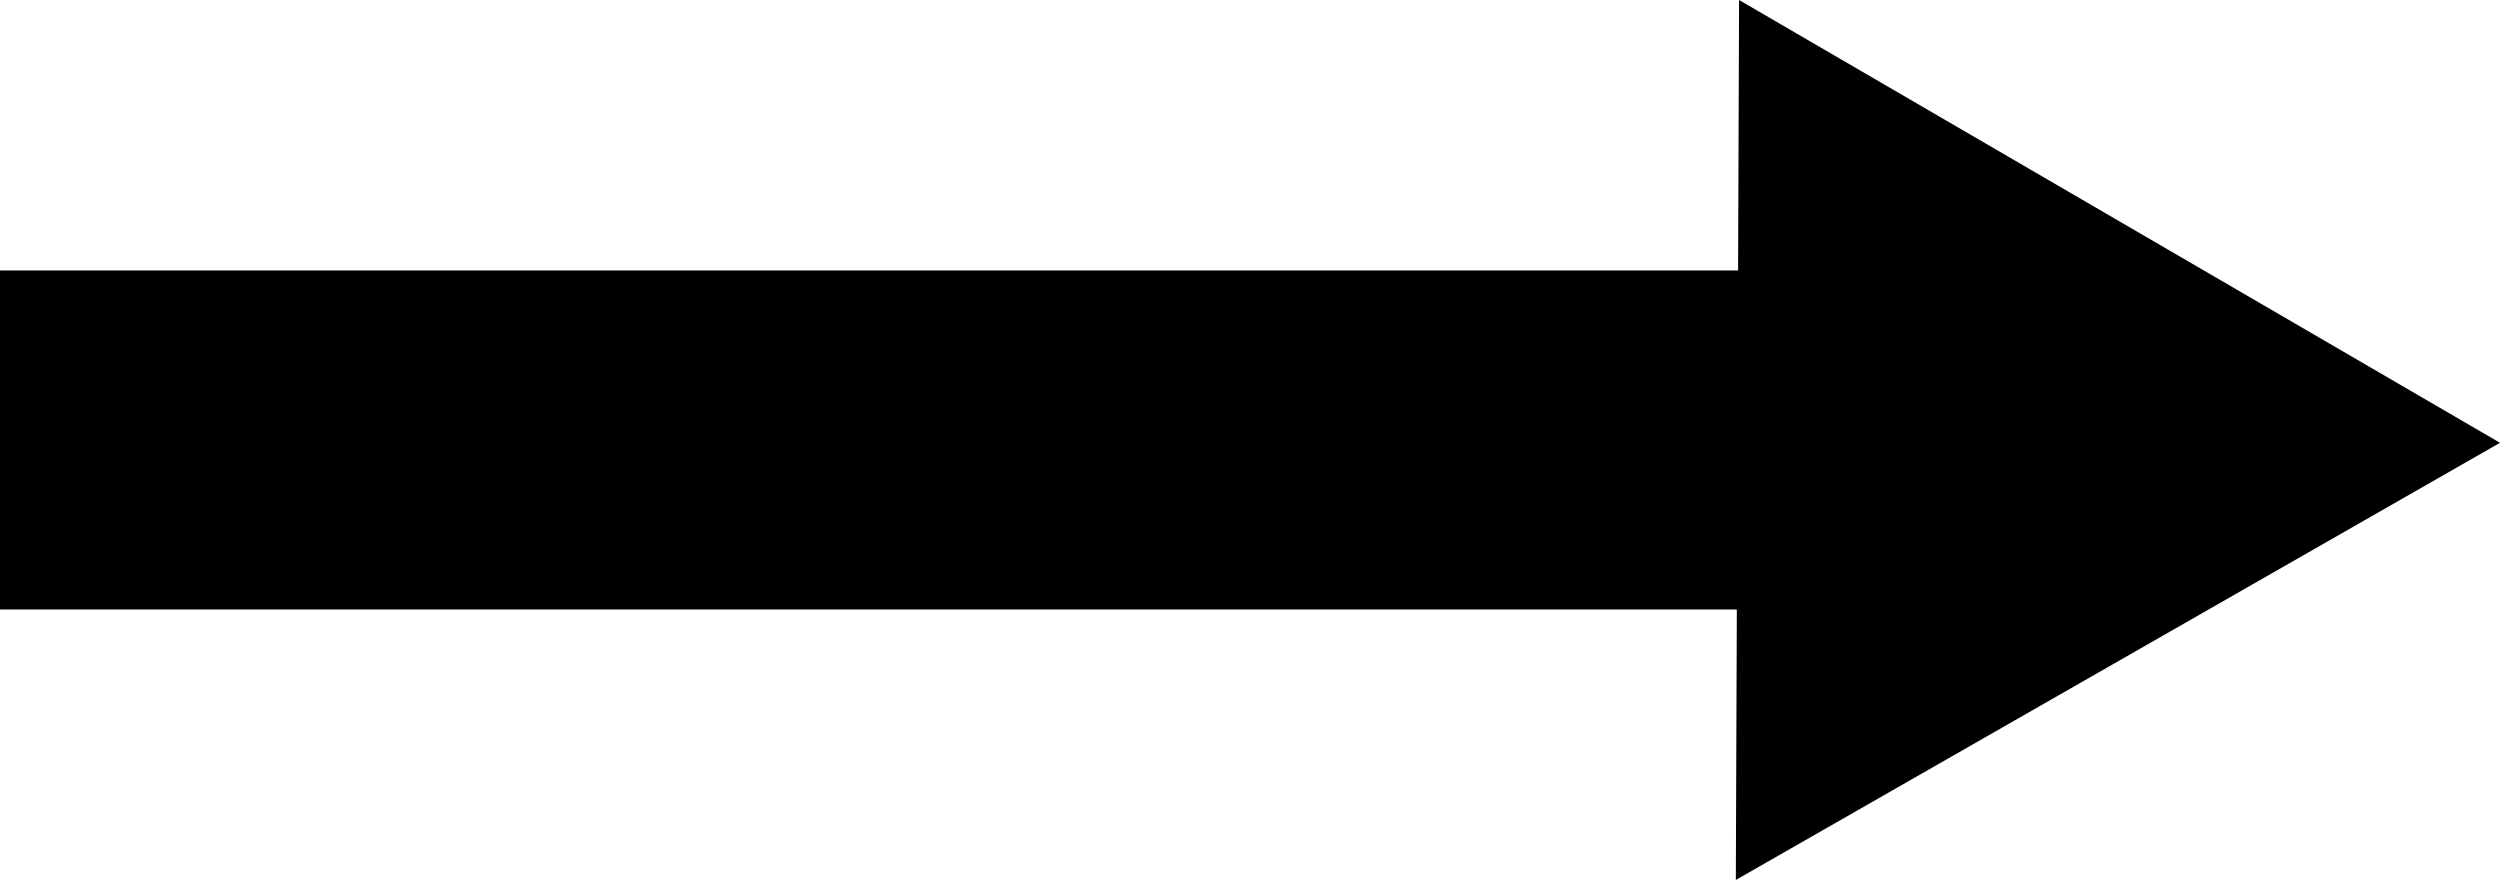
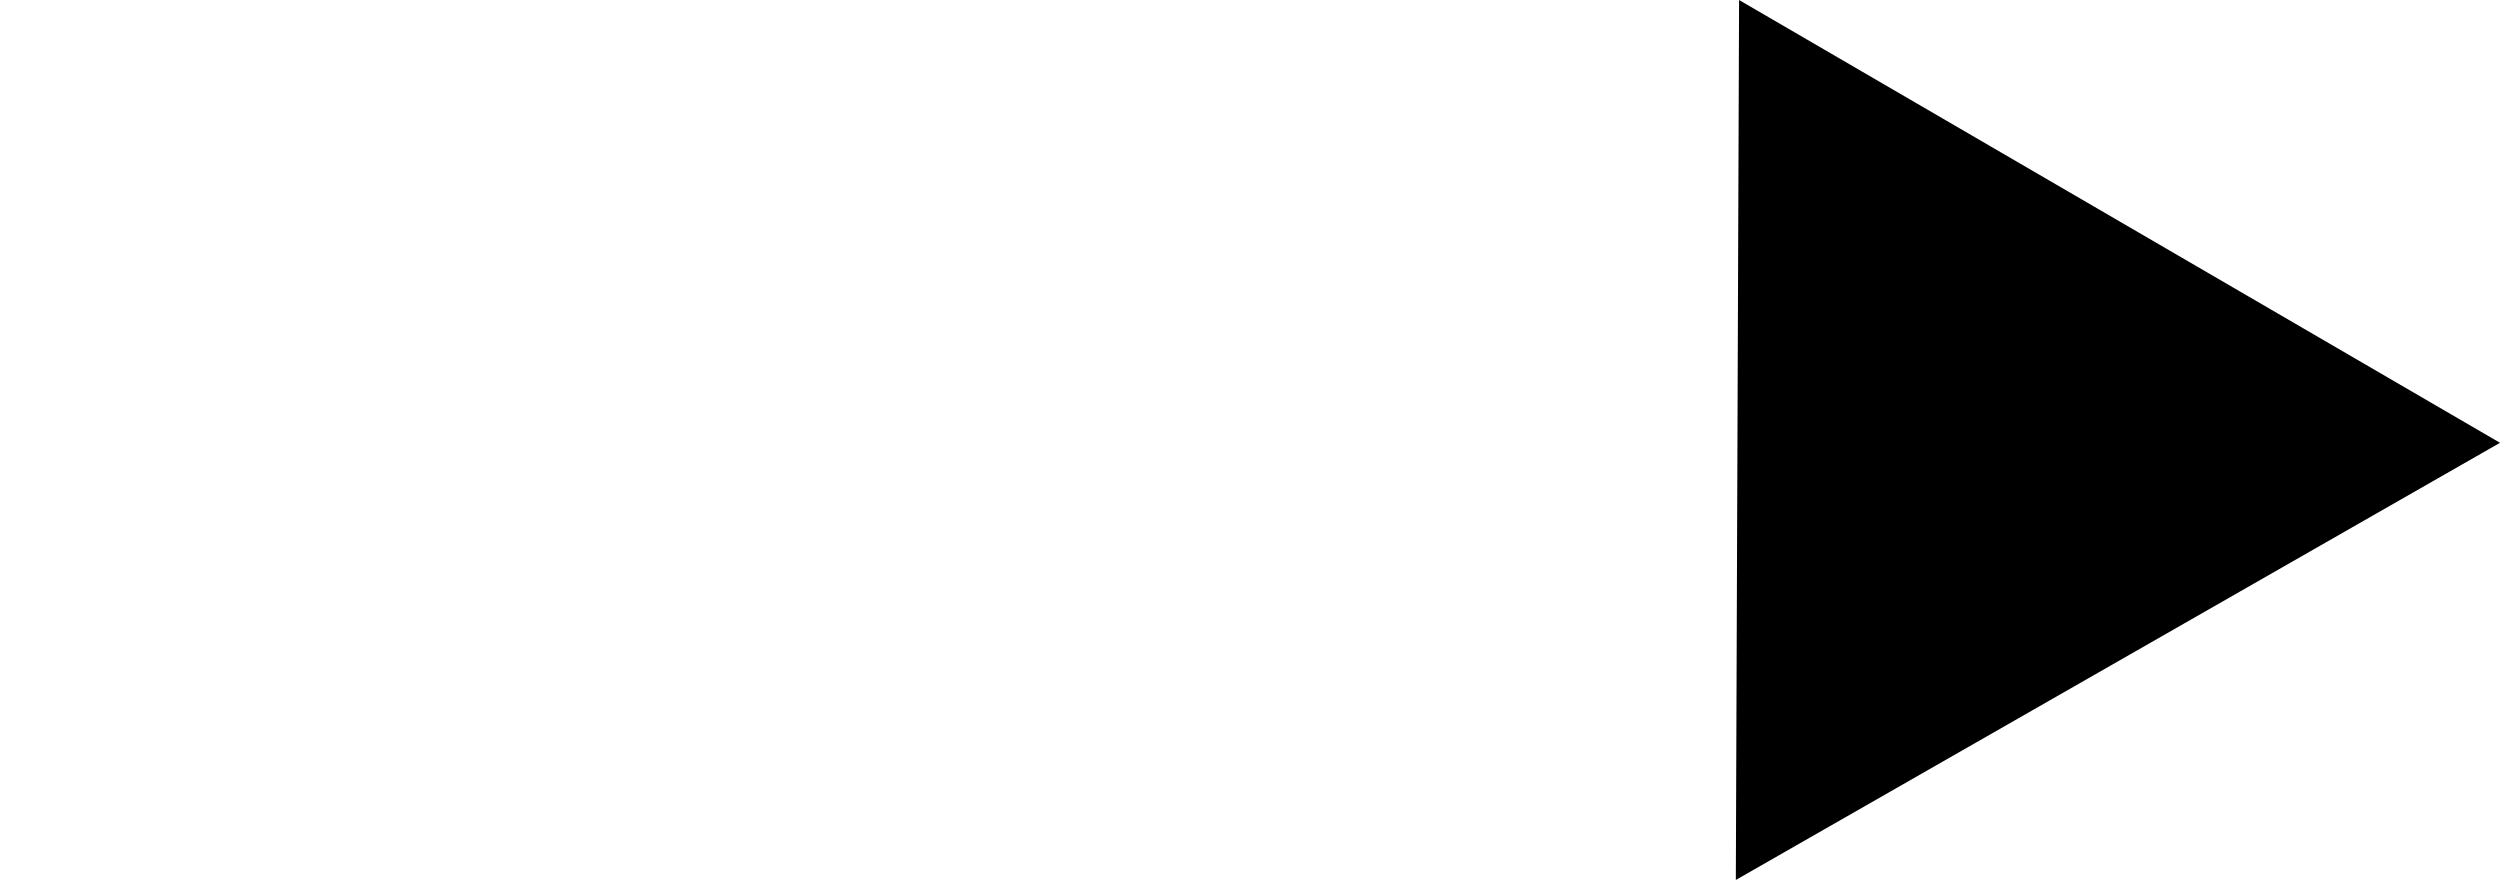
<svg xmlns="http://www.w3.org/2000/svg" fill="#000000" height="950" preserveAspectRatio="xMidYMid meet" version="1" viewBox="552.0 1220.0 2699.0 950.0" width="2699" zoomAndPan="magnify">
  <g id="change1_1">
-     <path d="M552 1512H2436V1878H552z" fill="#000000" />
-   </g>
+     </g>
  <g id="change1_2">
    <path d="M2426,2170l3.51-949.99L3251,1698.04Z" data-name="Polygon 1" fill="#000000" fill-rule="evenodd" />
  </g>
</svg>